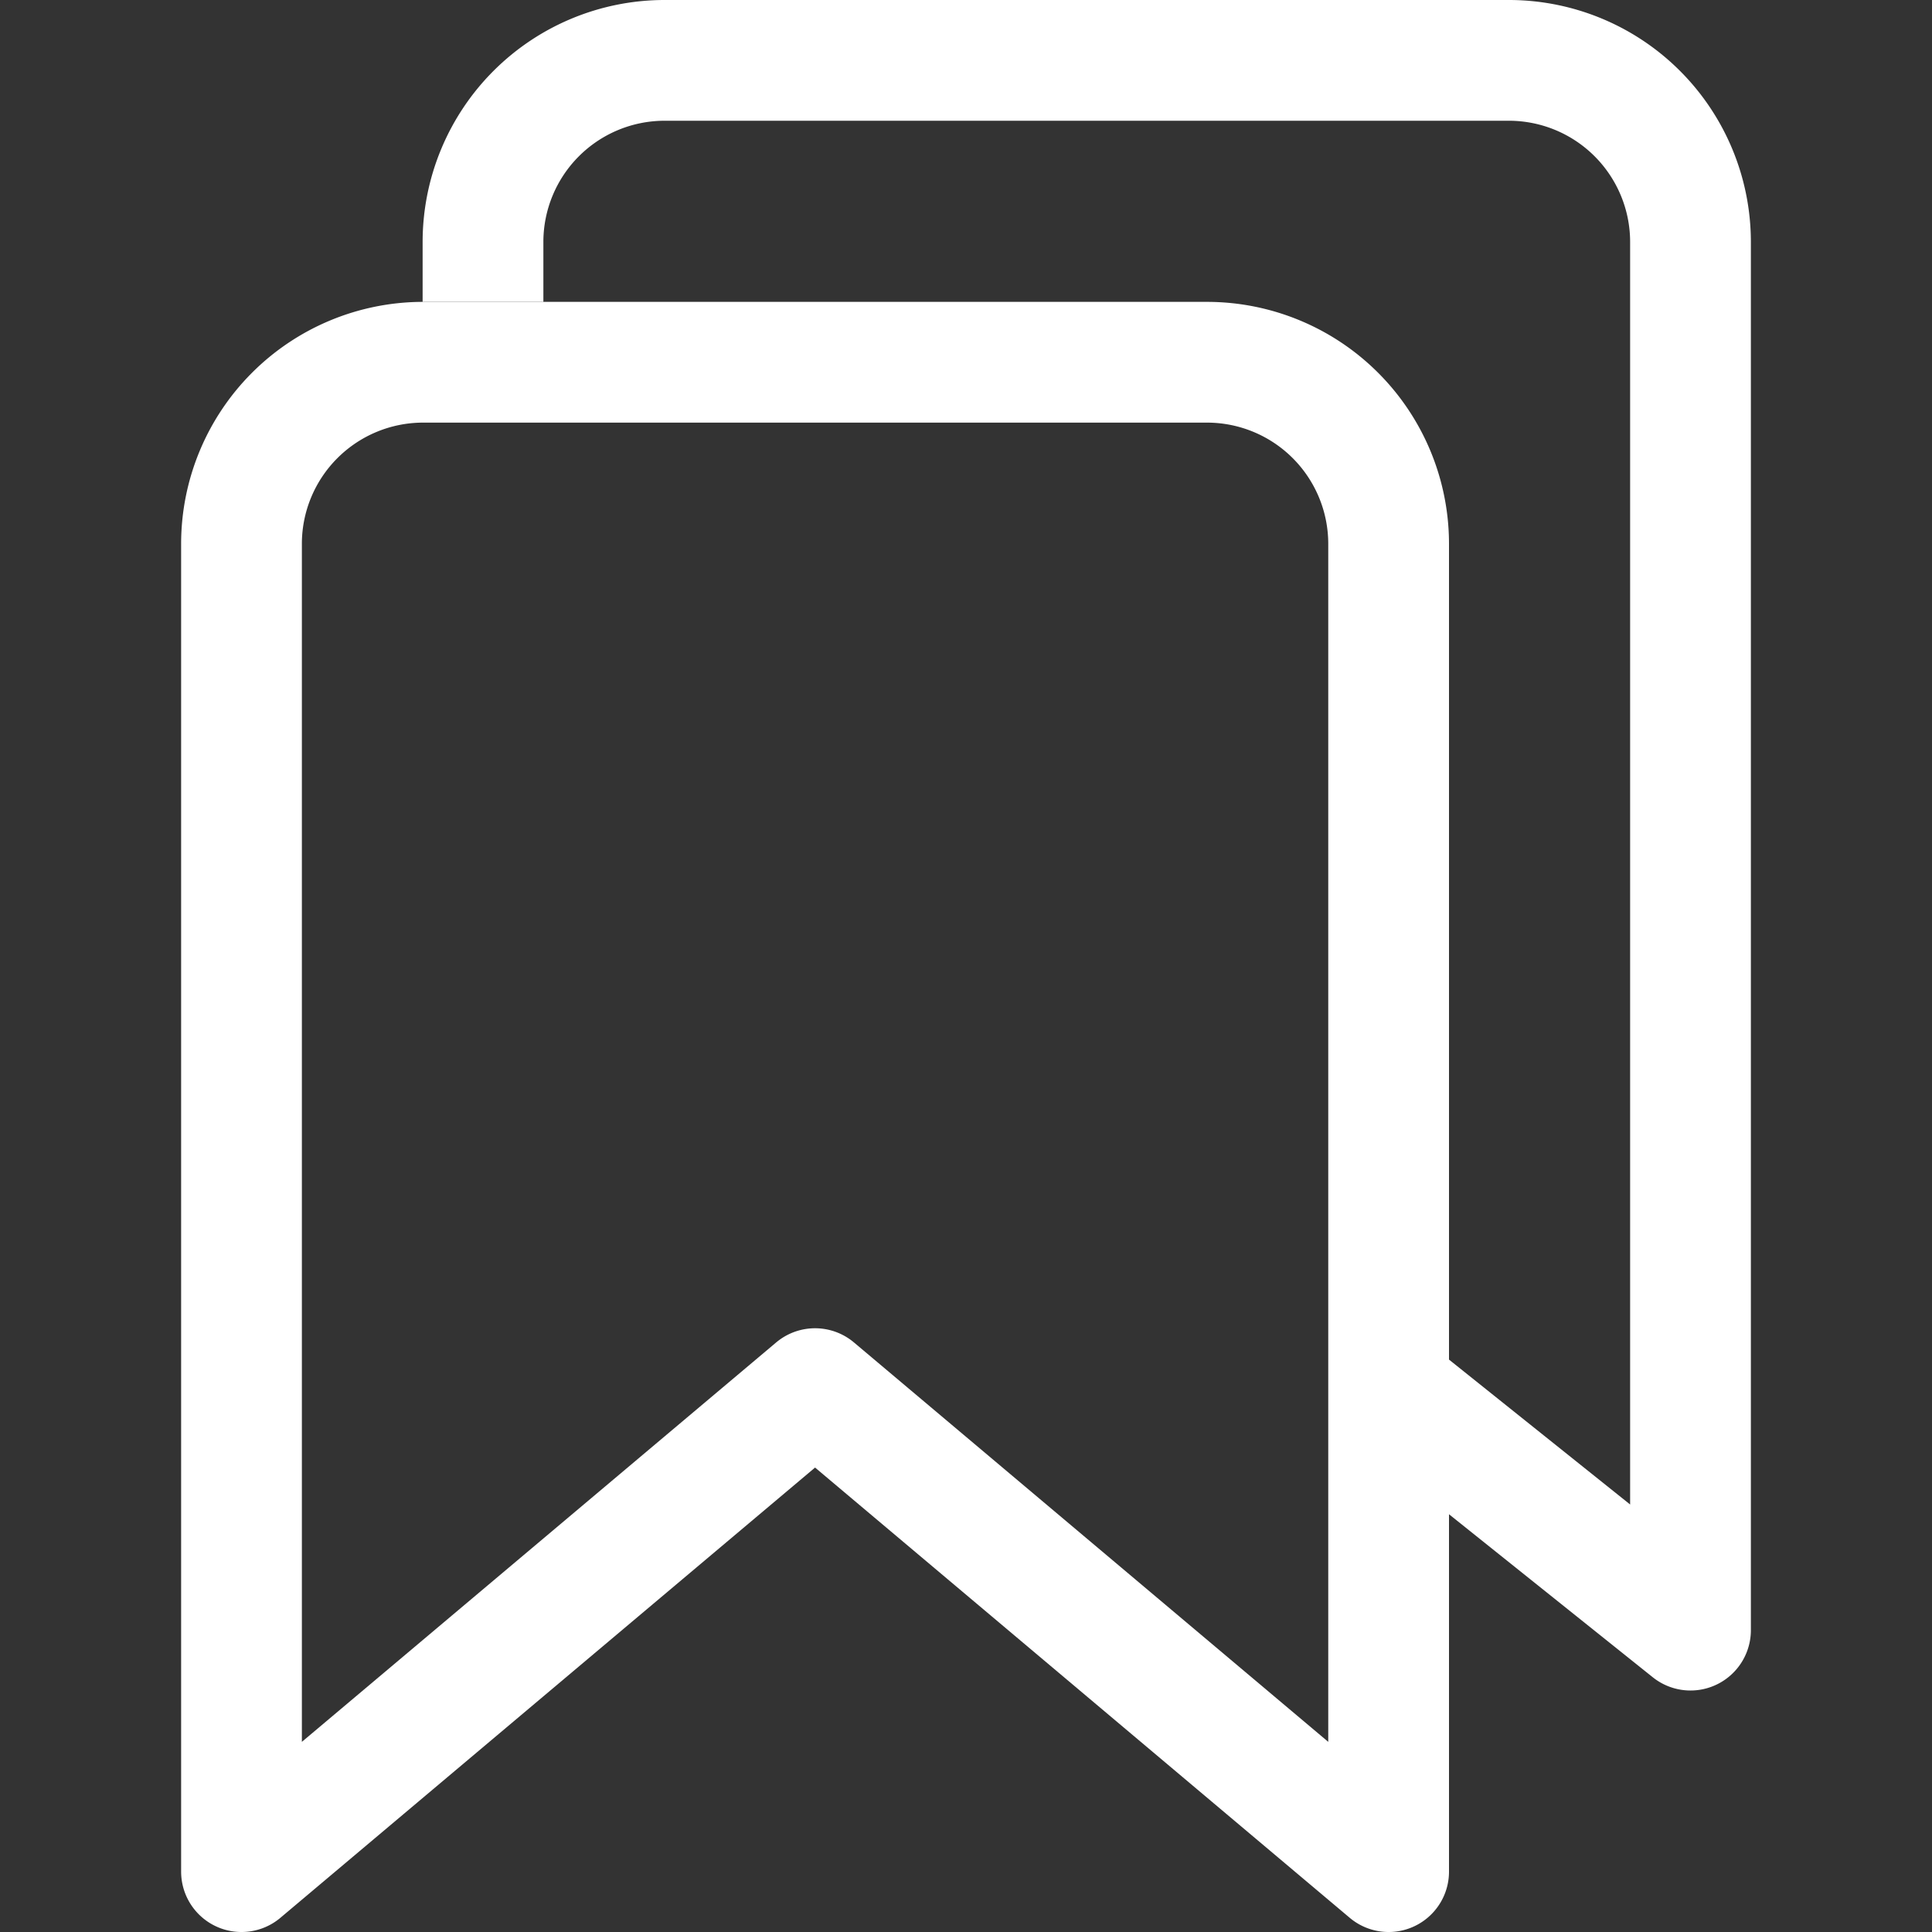
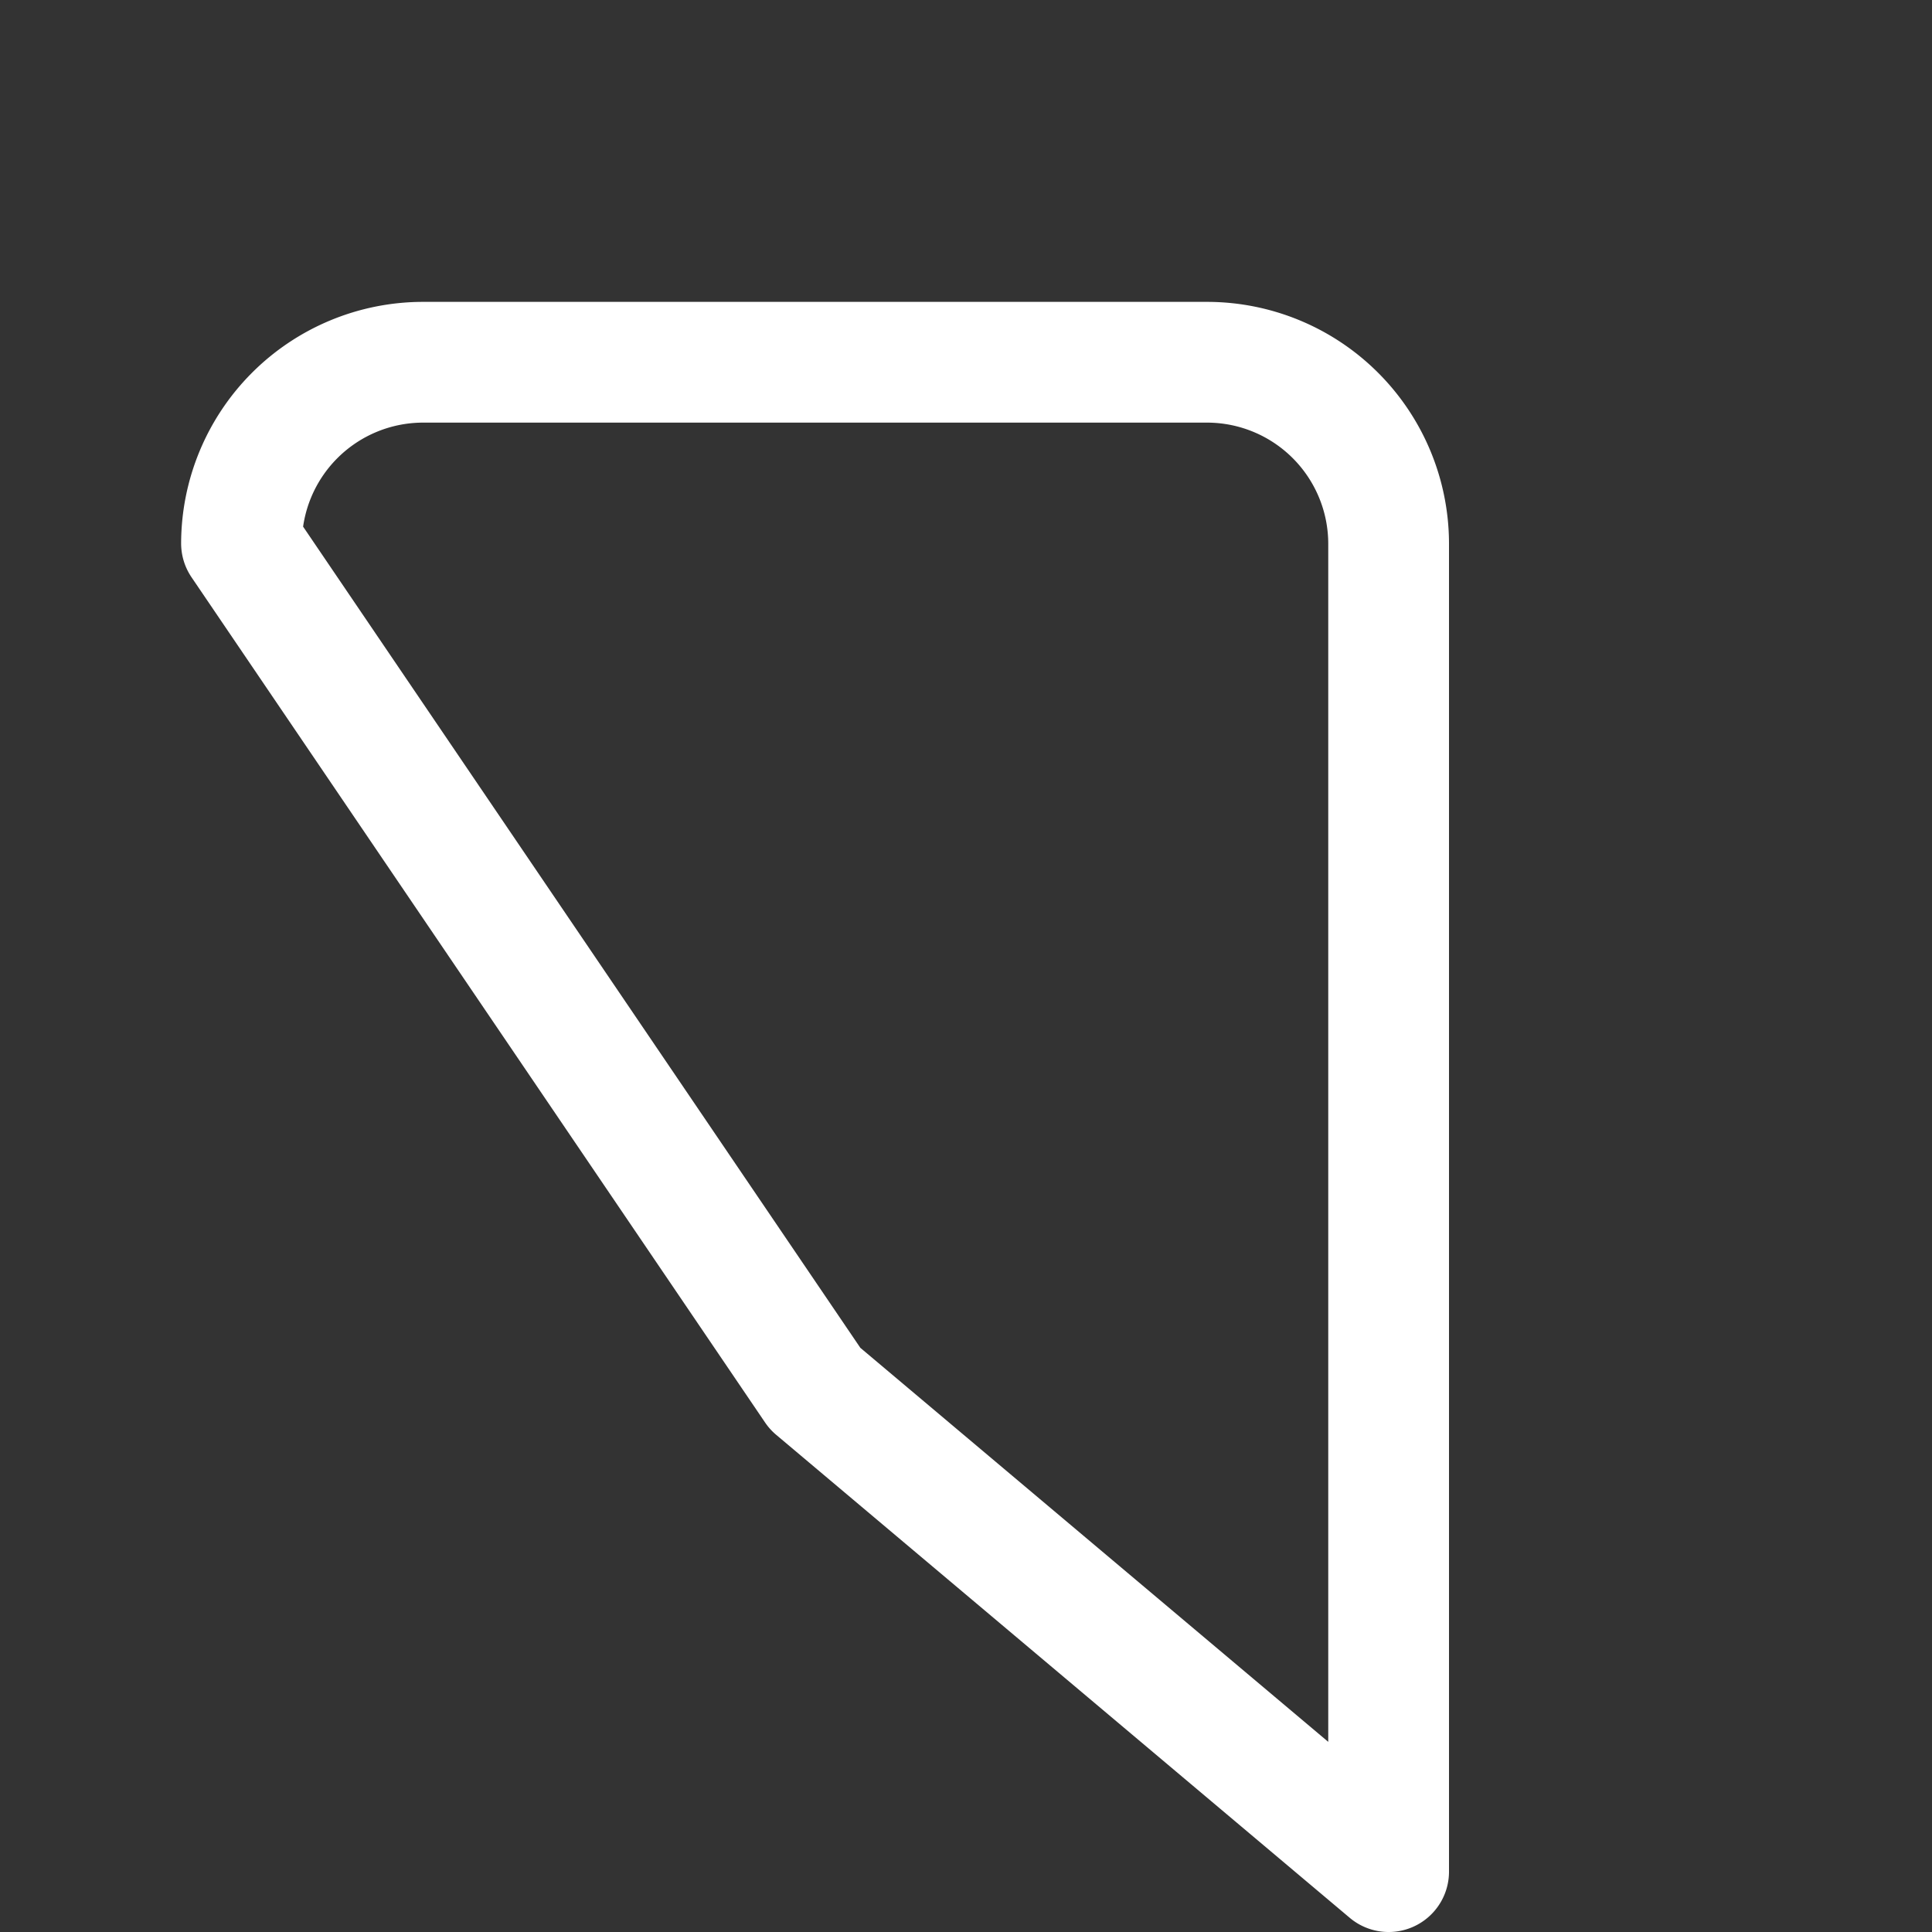
<svg xmlns="http://www.w3.org/2000/svg" width="800px" height="800px" viewBox="0 0 512 512" fill="#ffffff" stroke="#ffffff">
  <rect x="0" y="0" width="512" height="512" fill="#333333" stroke="none" />
  <g id="SVGRepo_bgCarrier" stroke-width="0" />
  <g id="SVGRepo_tracerCarrier" stroke-linecap="round" stroke-linejoin="round" />
  <g id="SVGRepo_iconCarrier">
    <title>ionicons-v5-h</title>
-     <path d="M128,80V64a48.14,48.14,0,0,1,48-48H400a48.14,48.14,0,0,1,48,48V432l-80-64" style="fill:none;stroke:#ffffff;stroke-linejoin:round;stroke-width:32px" />
-     <path d="M320,96H112a48.14,48.14,0,0,0-48,48V496L216,368,368,496V144A48.14,48.14,0,0,0,320,96Z" style="fill:none;stroke:#ffffff;stroke-linejoin:round;stroke-width:32px" />
+     <path d="M320,96H112a48.14,48.14,0,0,0-48,48L216,368,368,496V144A48.14,48.14,0,0,0,320,96Z" style="fill:none;stroke:#ffffff;stroke-linejoin:round;stroke-width:32px" />
  </g>
</svg>